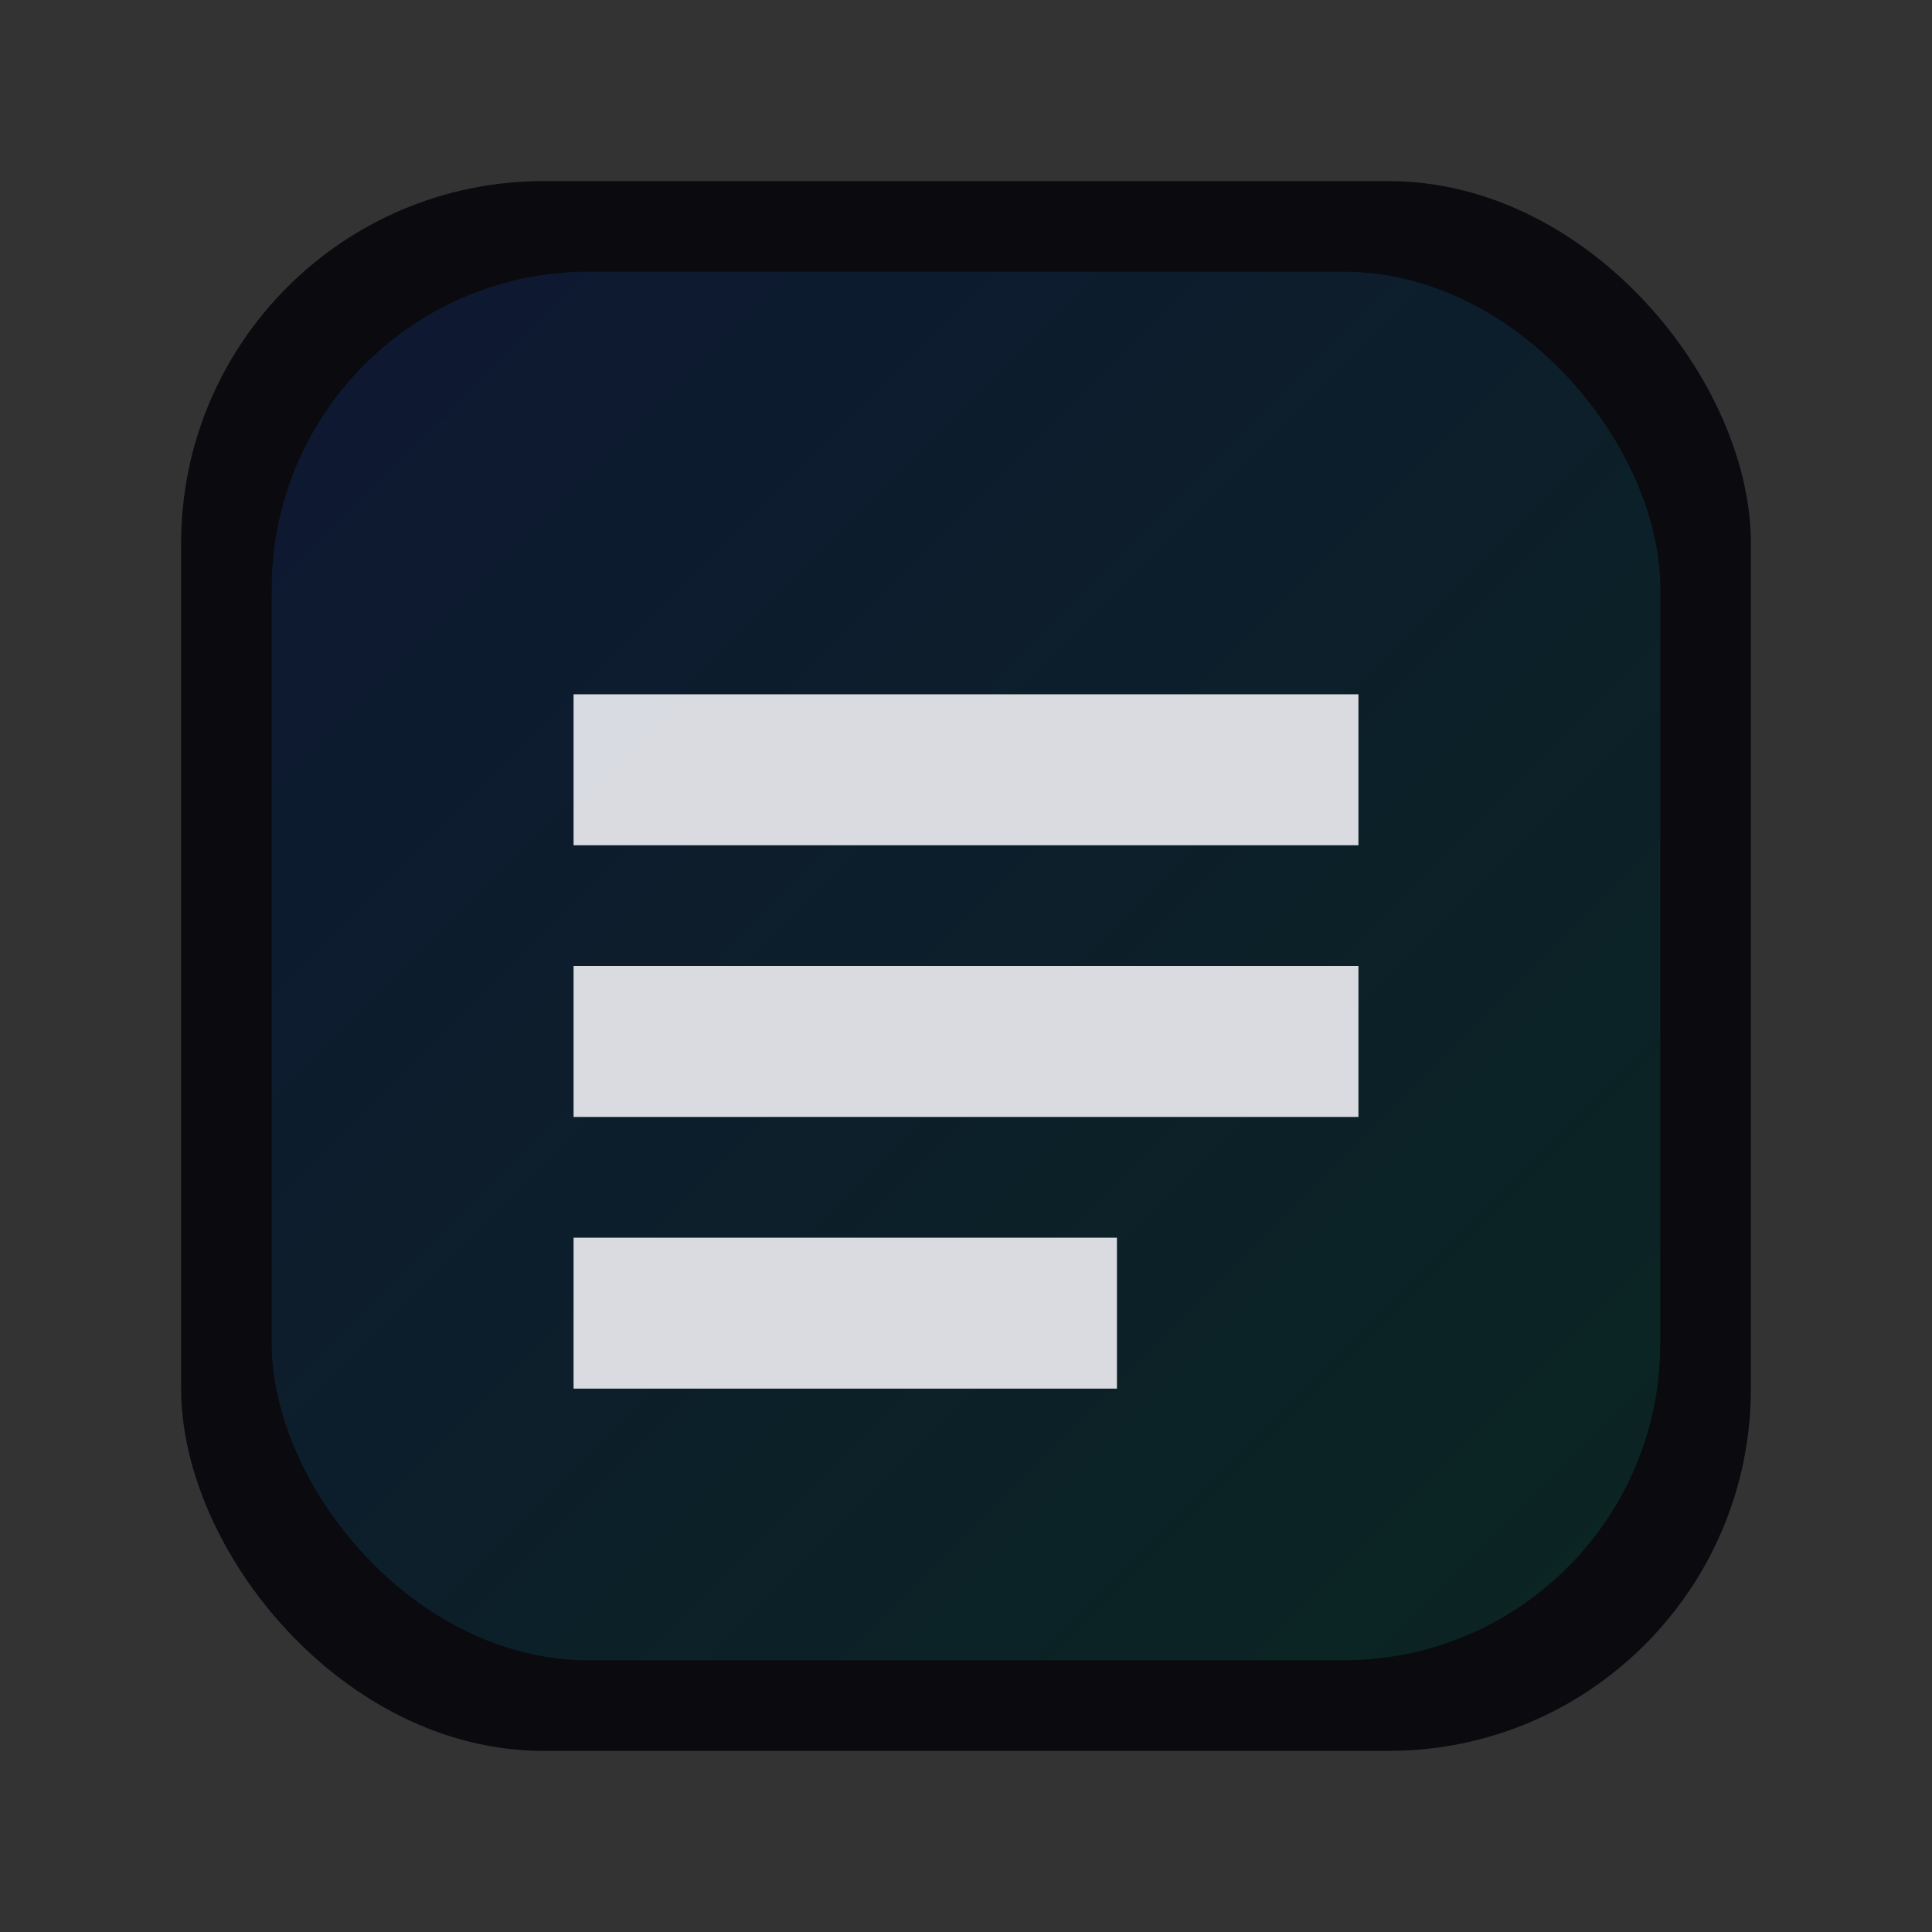
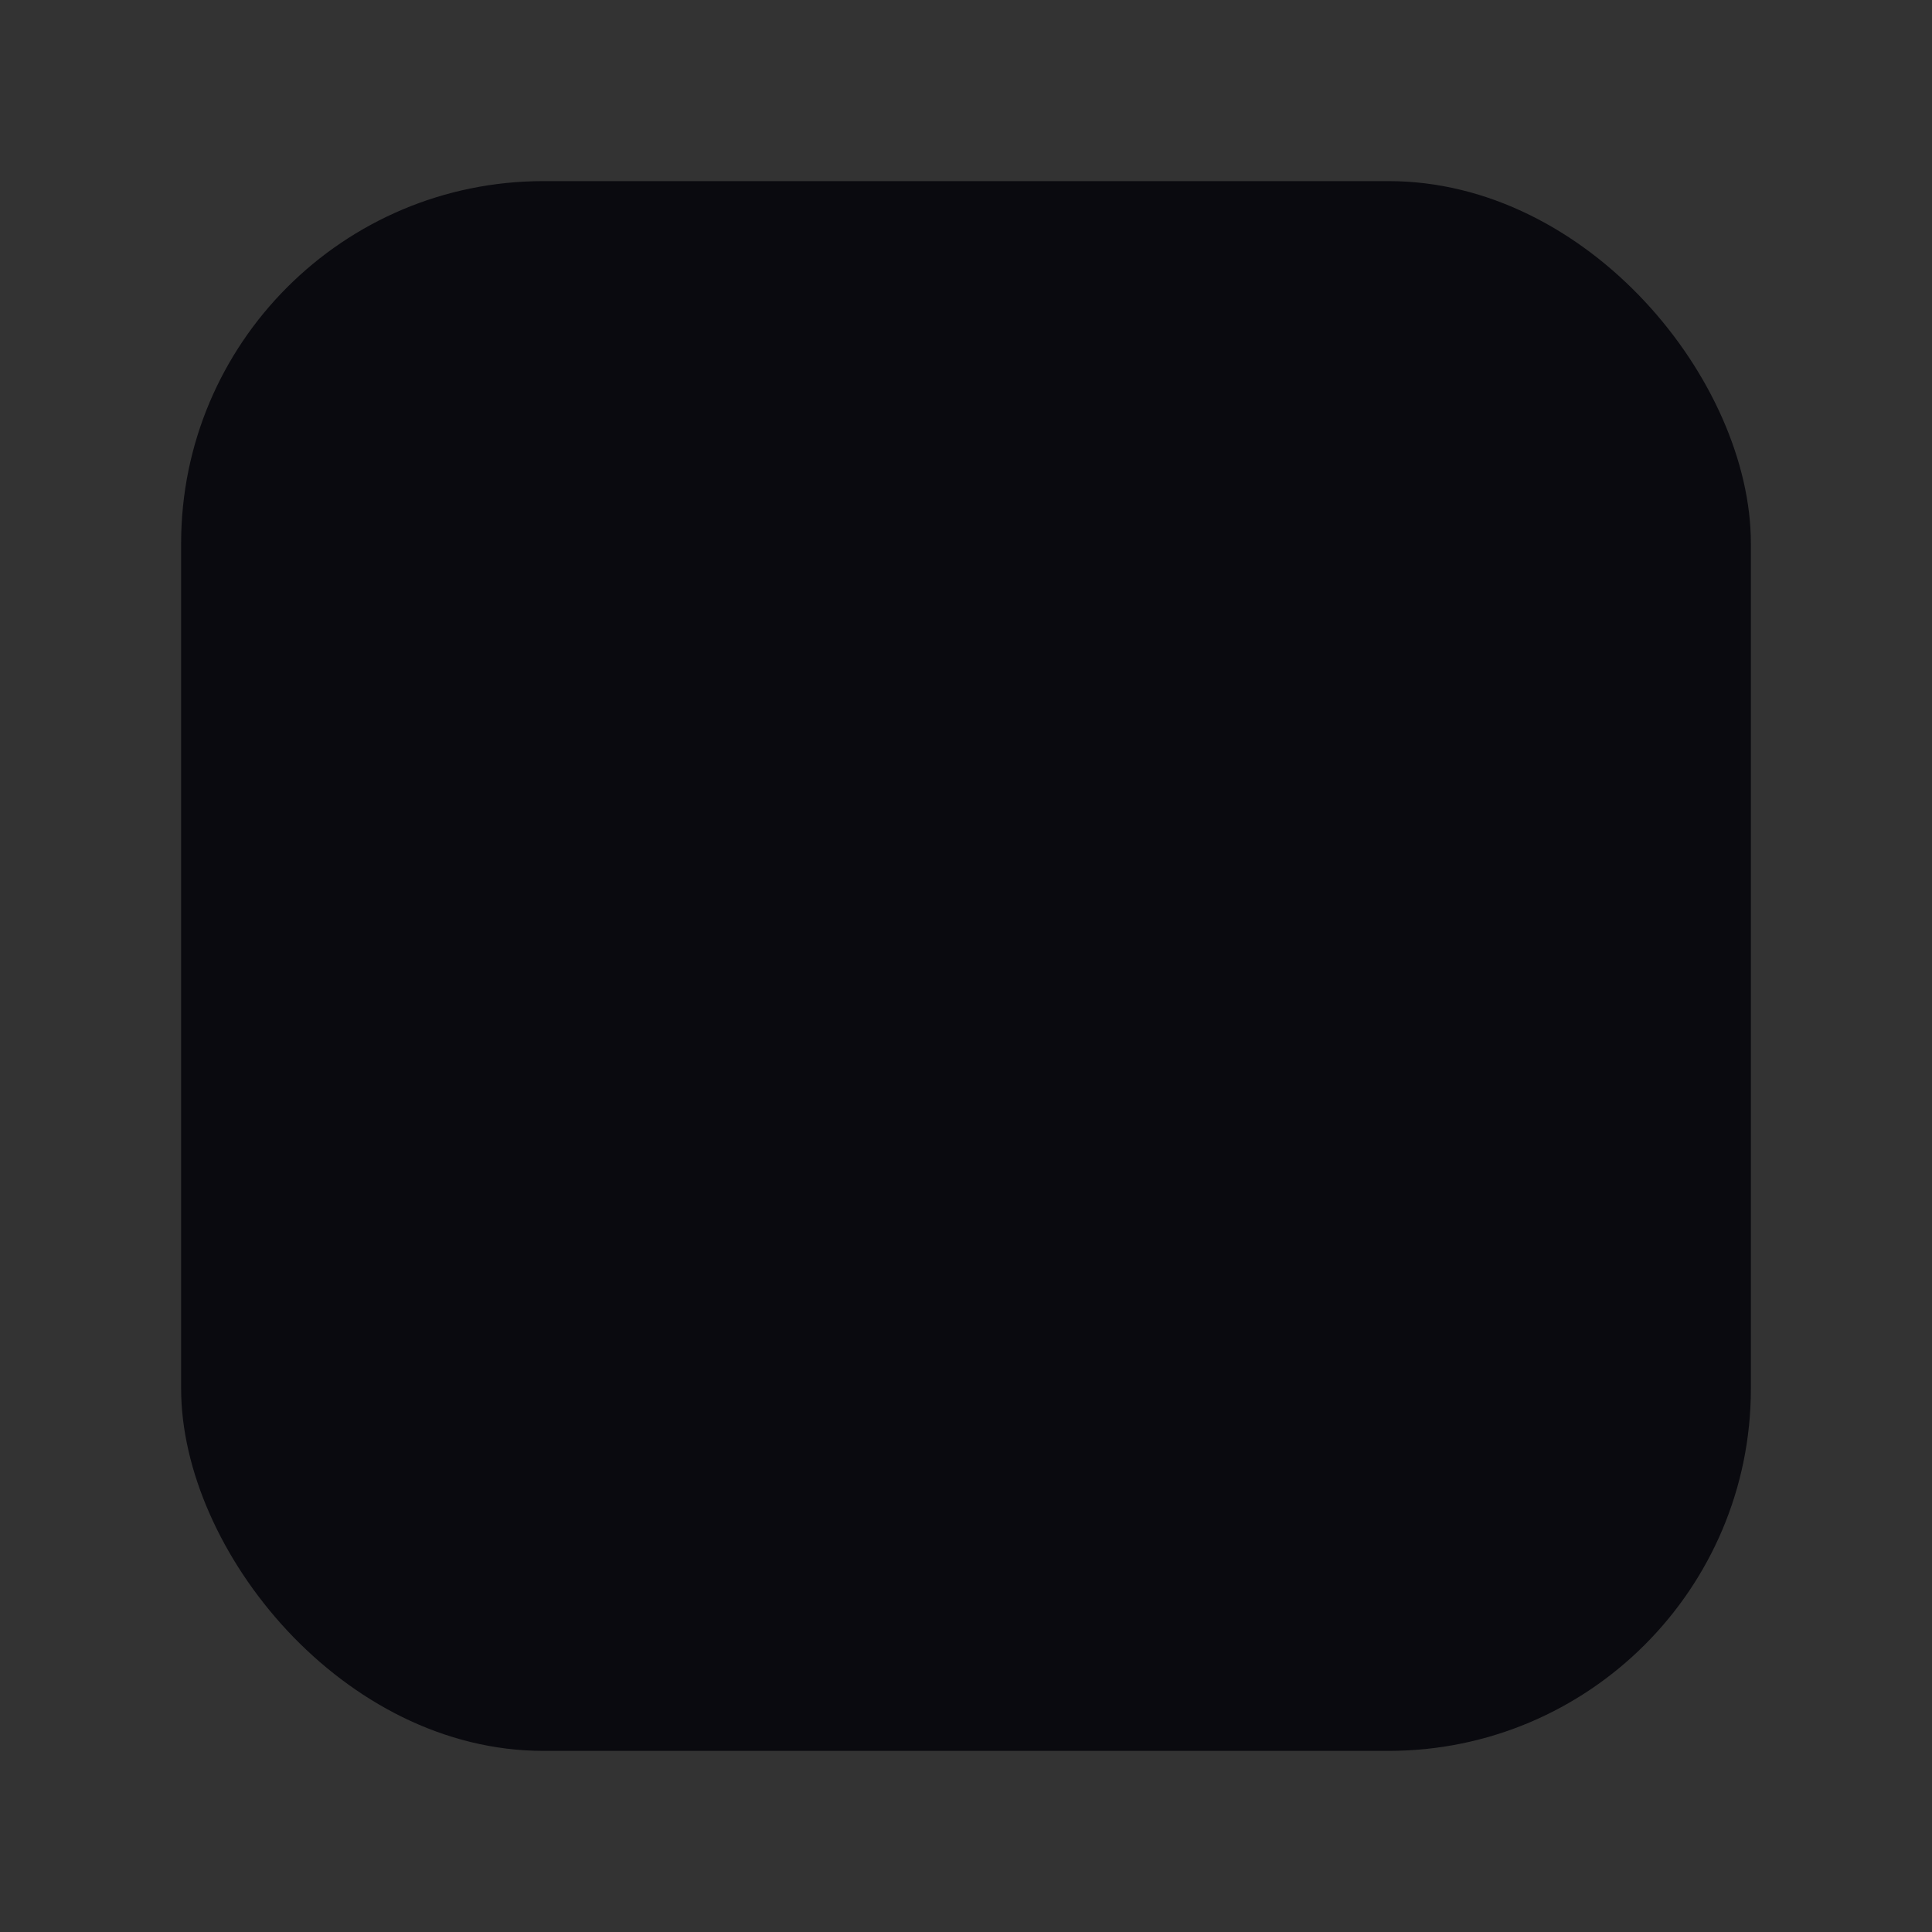
<svg xmlns="http://www.w3.org/2000/svg" width="512" height="512" viewBox="0 0 512 512" role="img" aria-label="Sistema comercial">
  <rect x="0" y="0" width="512" height="512" fill="#333333" stroke="none" />
  <defs>
    <linearGradient id="g" x1="0" y1="0" x2="1" y2="1">
      <stop offset="0" stop-color="#2563eb" />
      <stop offset="1" stop-color="#10b981" />
    </linearGradient>
  </defs>
  <rect x="48" y="48" width="416" height="416" rx="96" fill="#0a0a0f" />
-   <rect x="72" y="72" width="368" height="368" rx="84" fill="url(#g)" opacity="0.16" />
-   <path d="M152 184h208v40H152v-40Zm0 72h208v40H152v-40Zm0 72h144v40H152v-40Z" fill="#f0f0f5" opacity="0.9" />
</svg>